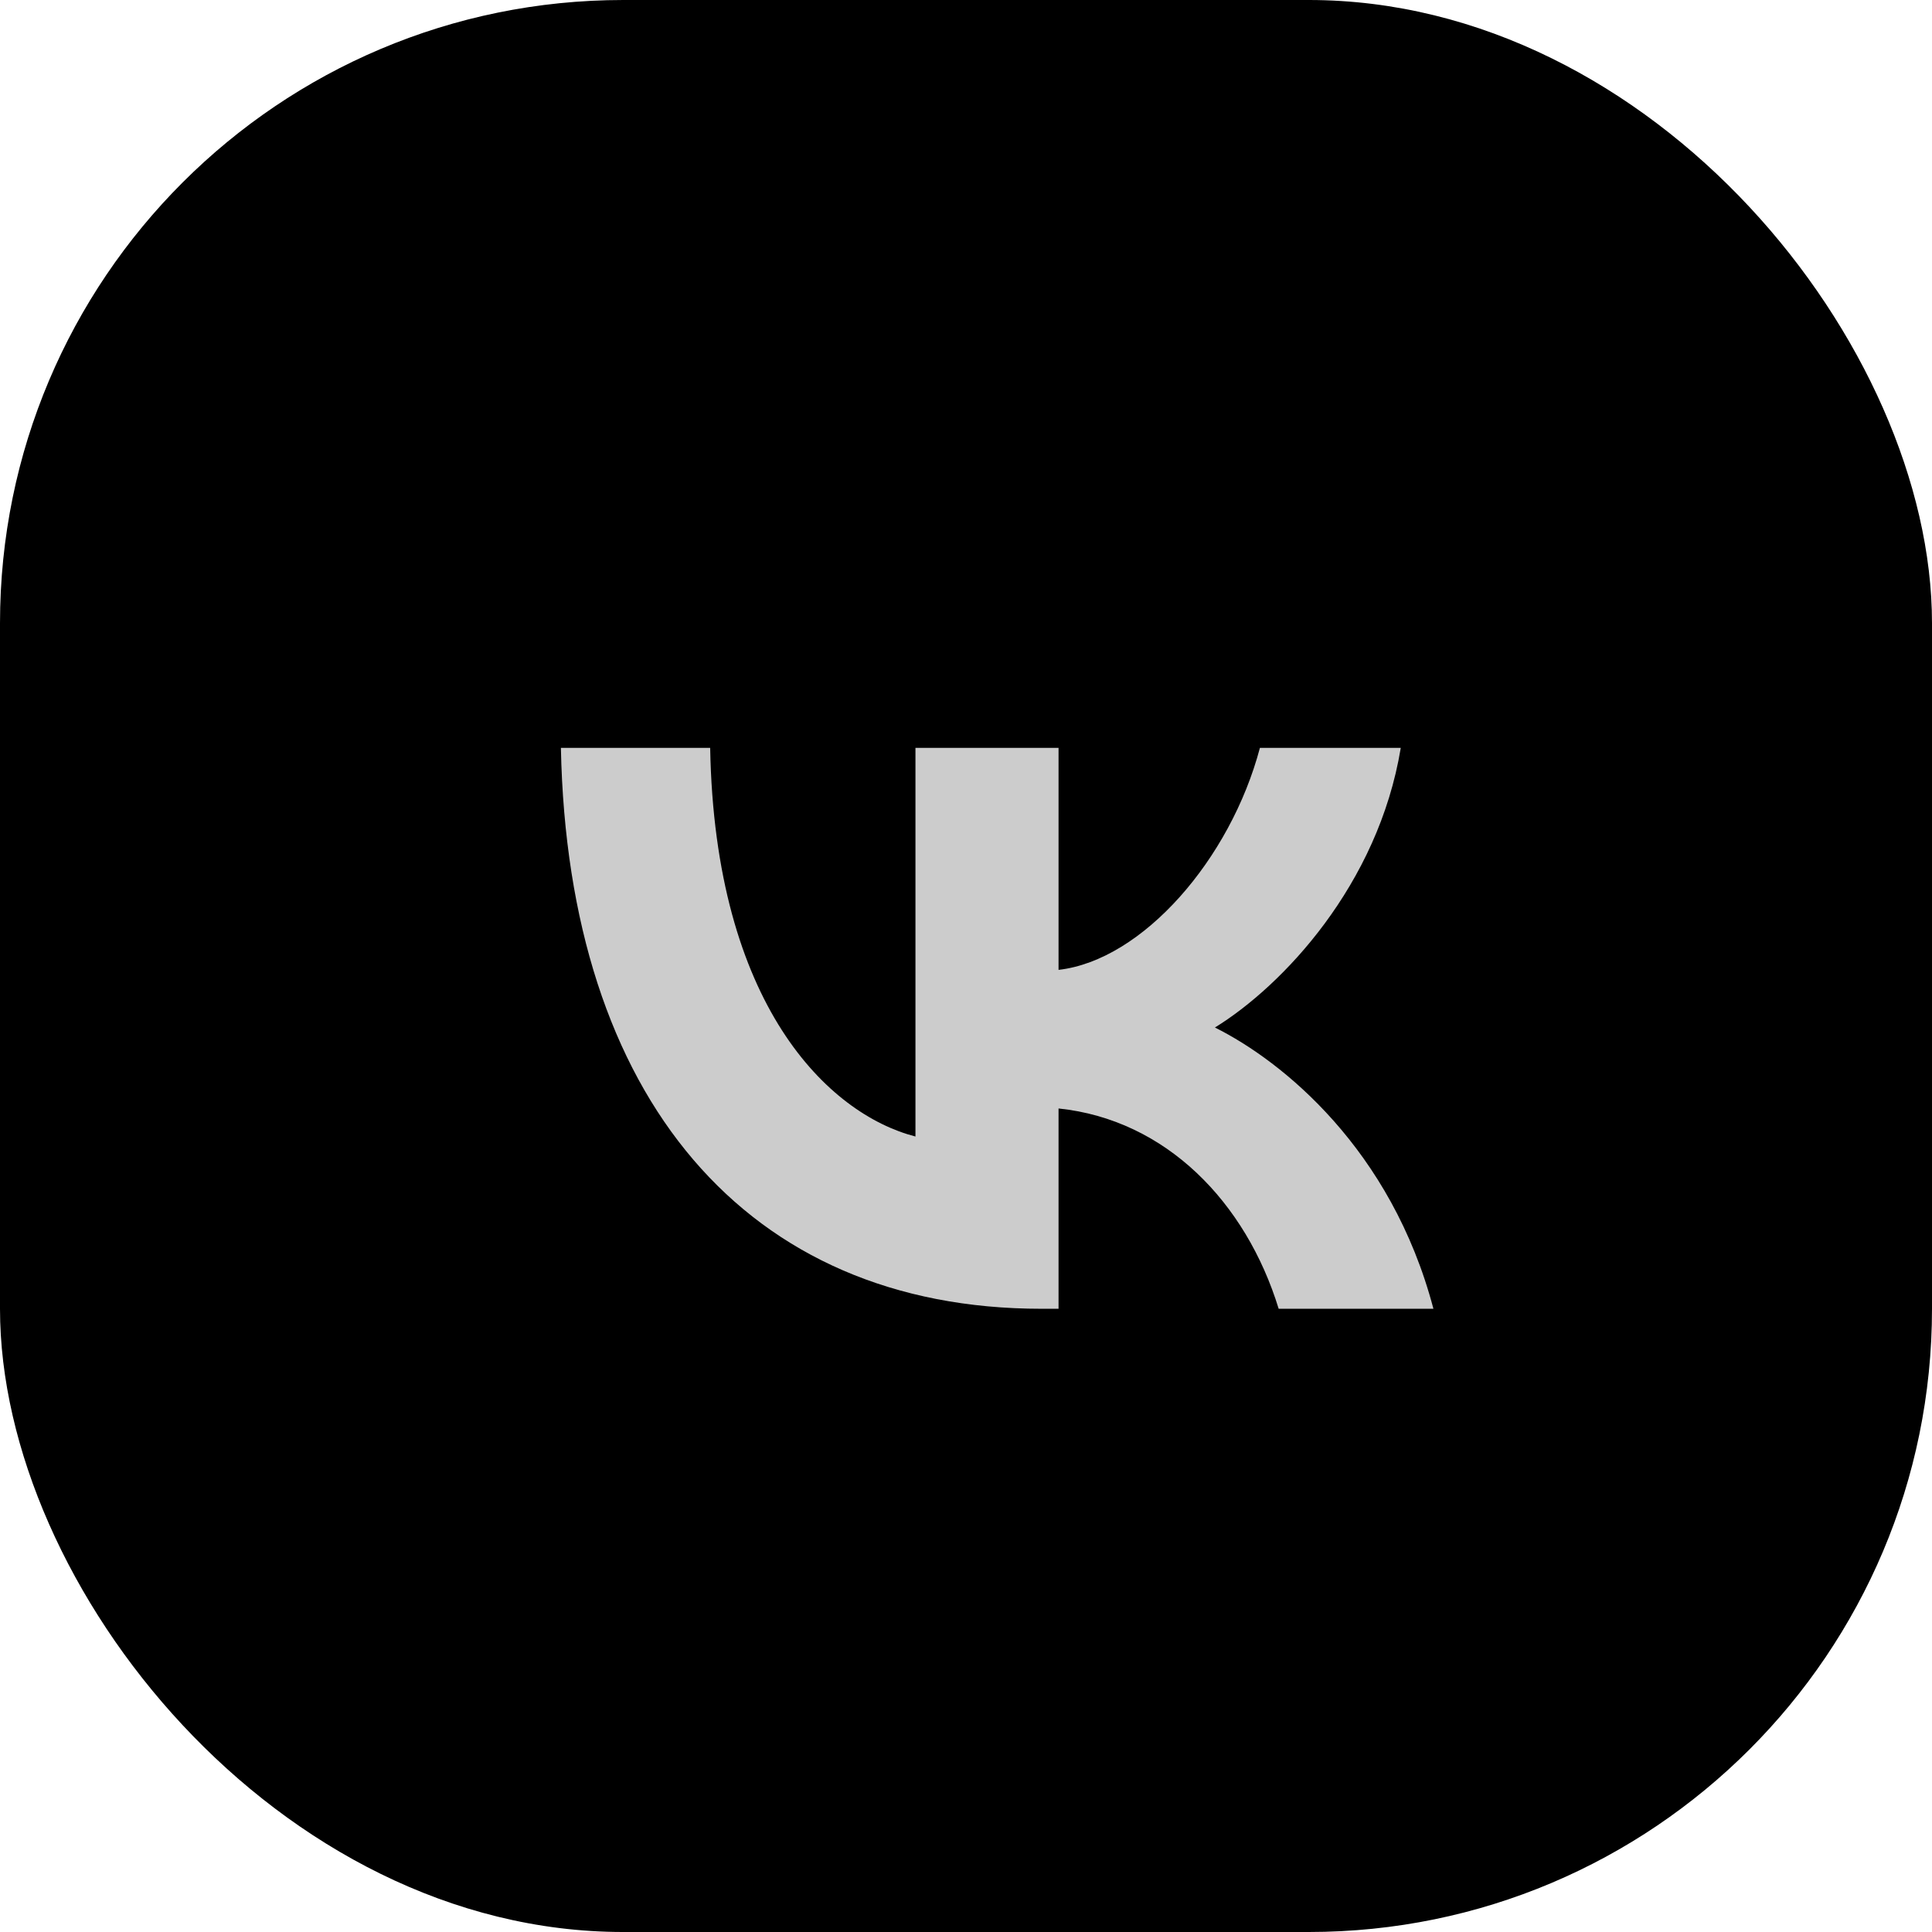
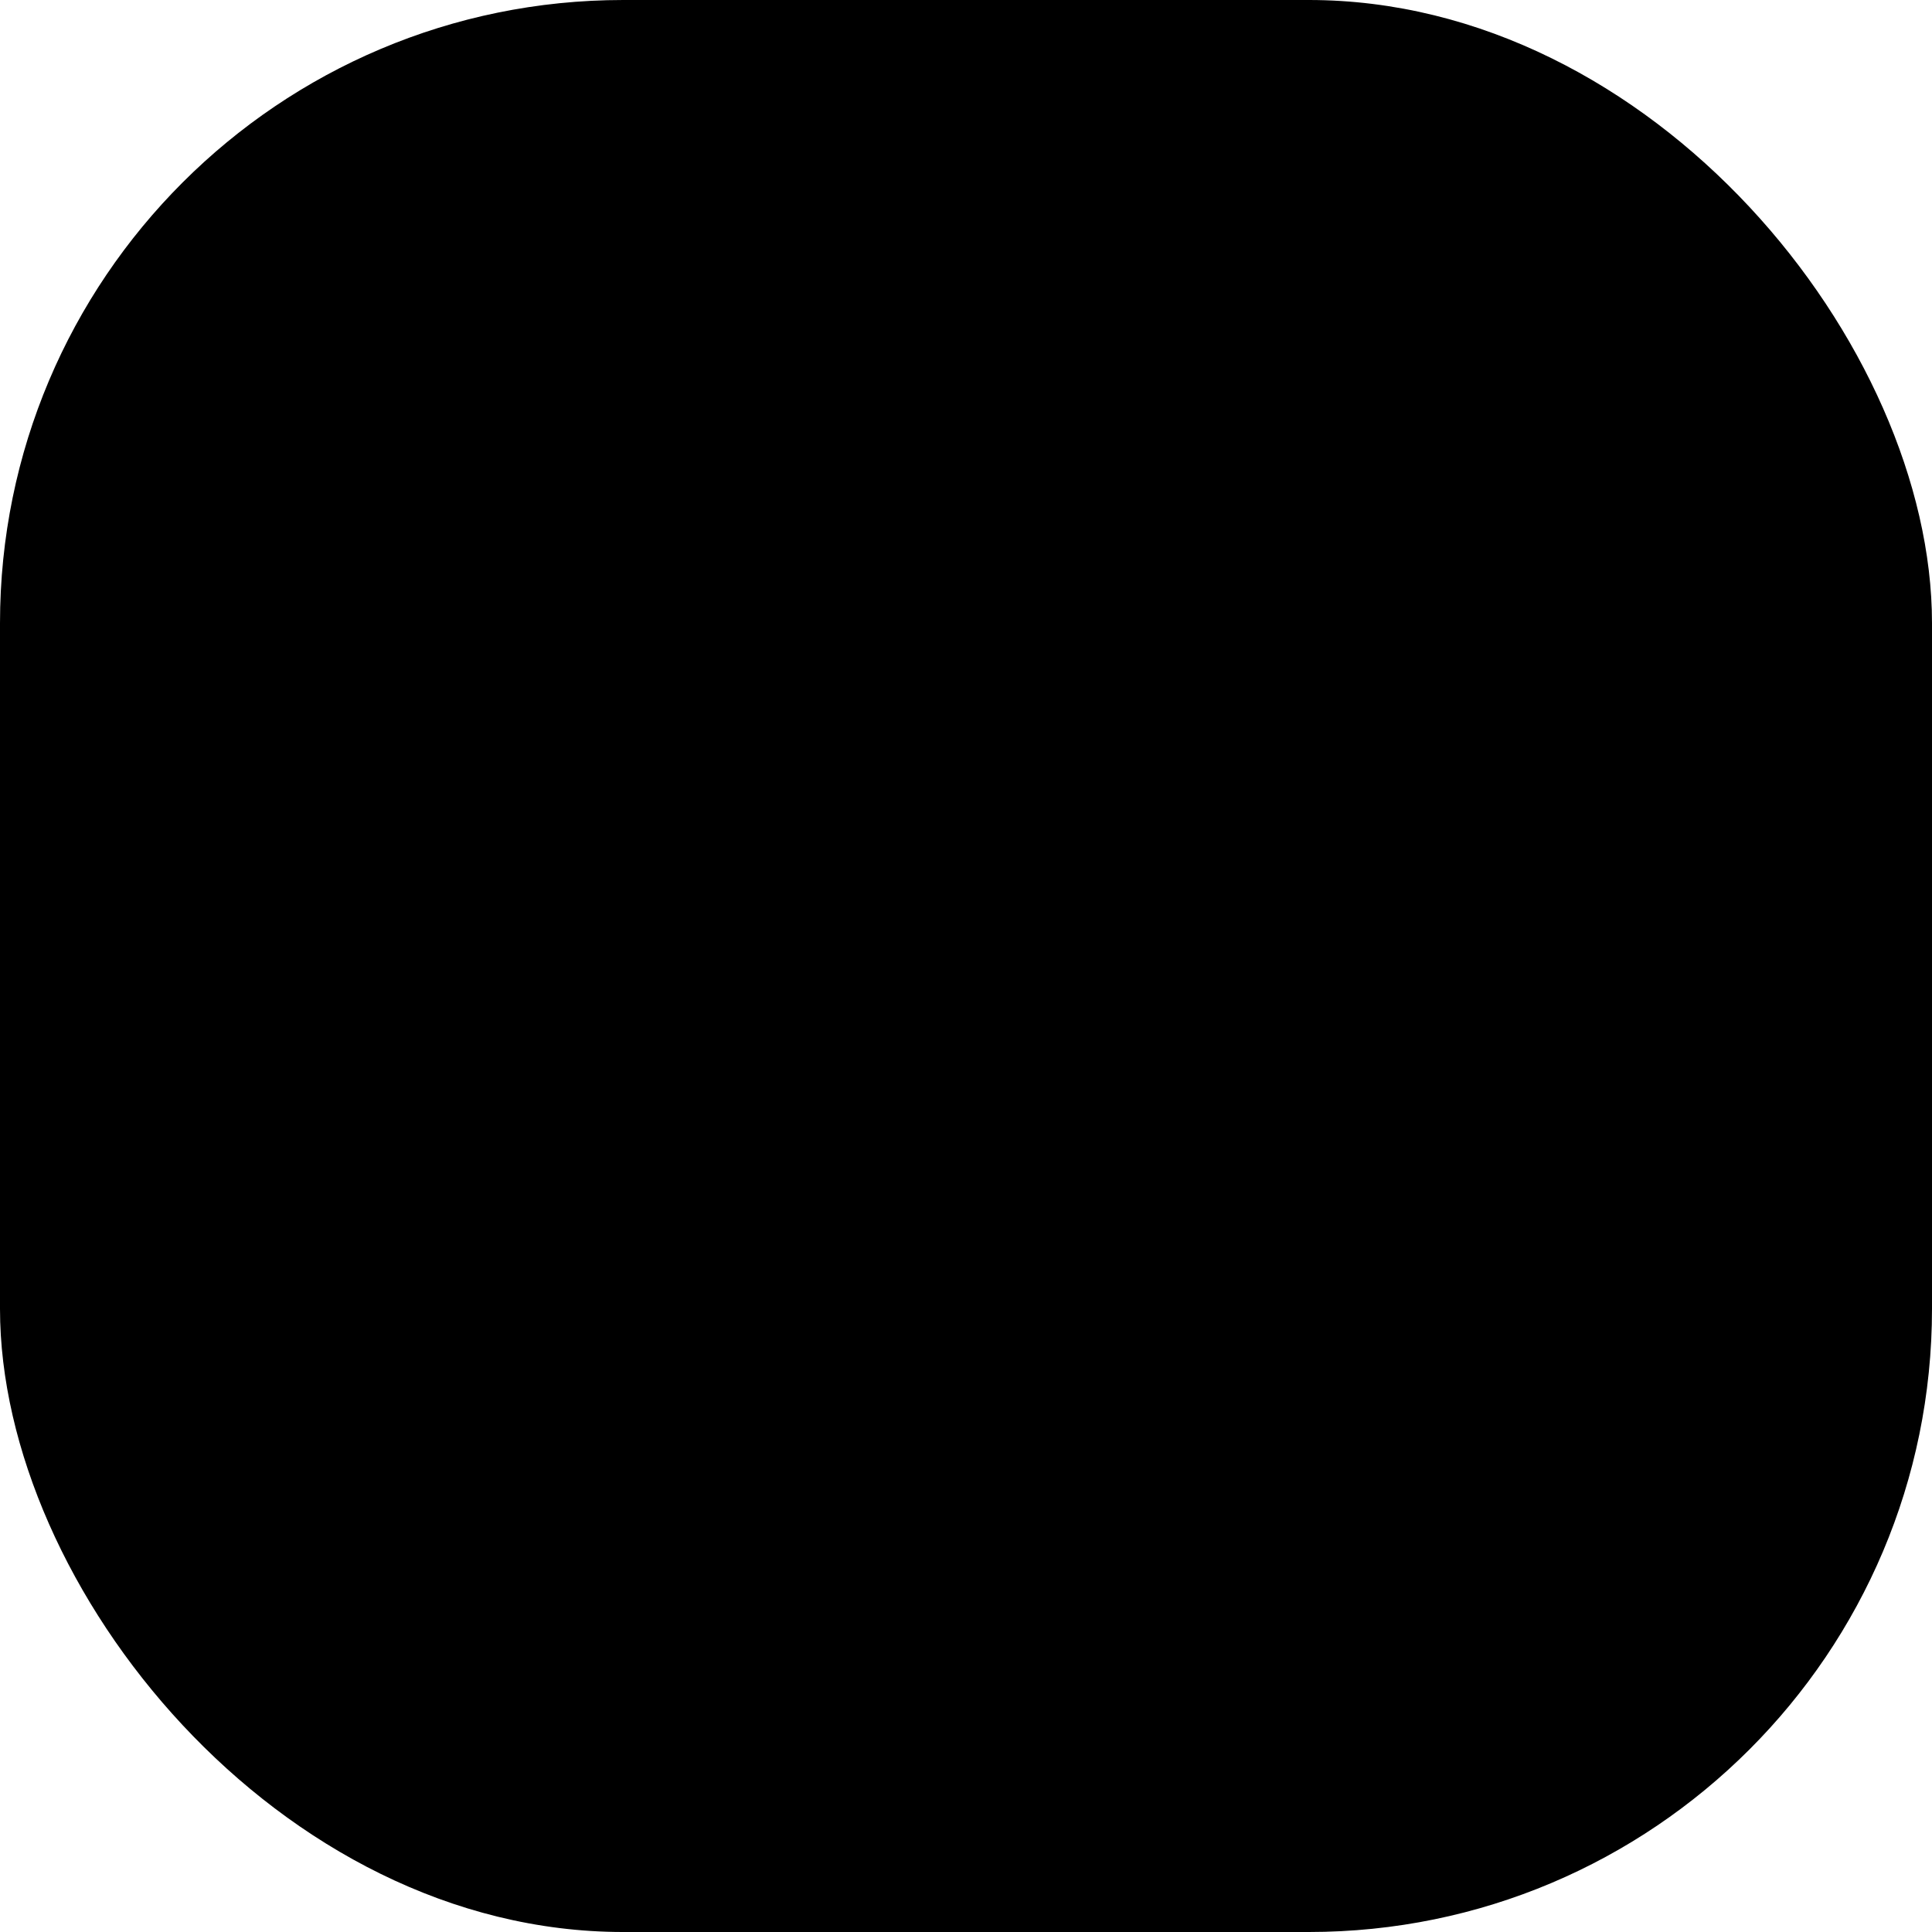
<svg xmlns="http://www.w3.org/2000/svg" width="31" height="31" viewBox="0 0 31 31" fill="none">
  <rect width="31" height="31" rx="10" fill="black" />
-   <path d="M16.711 21C11.982 21 9.112 17.619 9 12H11.395C11.47 16.127 13.292 17.876 14.689 18.236V12H16.985V15.562C18.332 15.408 19.742 13.788 20.216 12H22.476C22.114 14.199 20.579 15.819 19.494 16.487C20.58 17.027 22.326 18.442 23 21H20.517C19.992 19.29 18.708 17.965 16.985 17.786V21H16.711Z" fill="#CCCCCC" />
</svg>